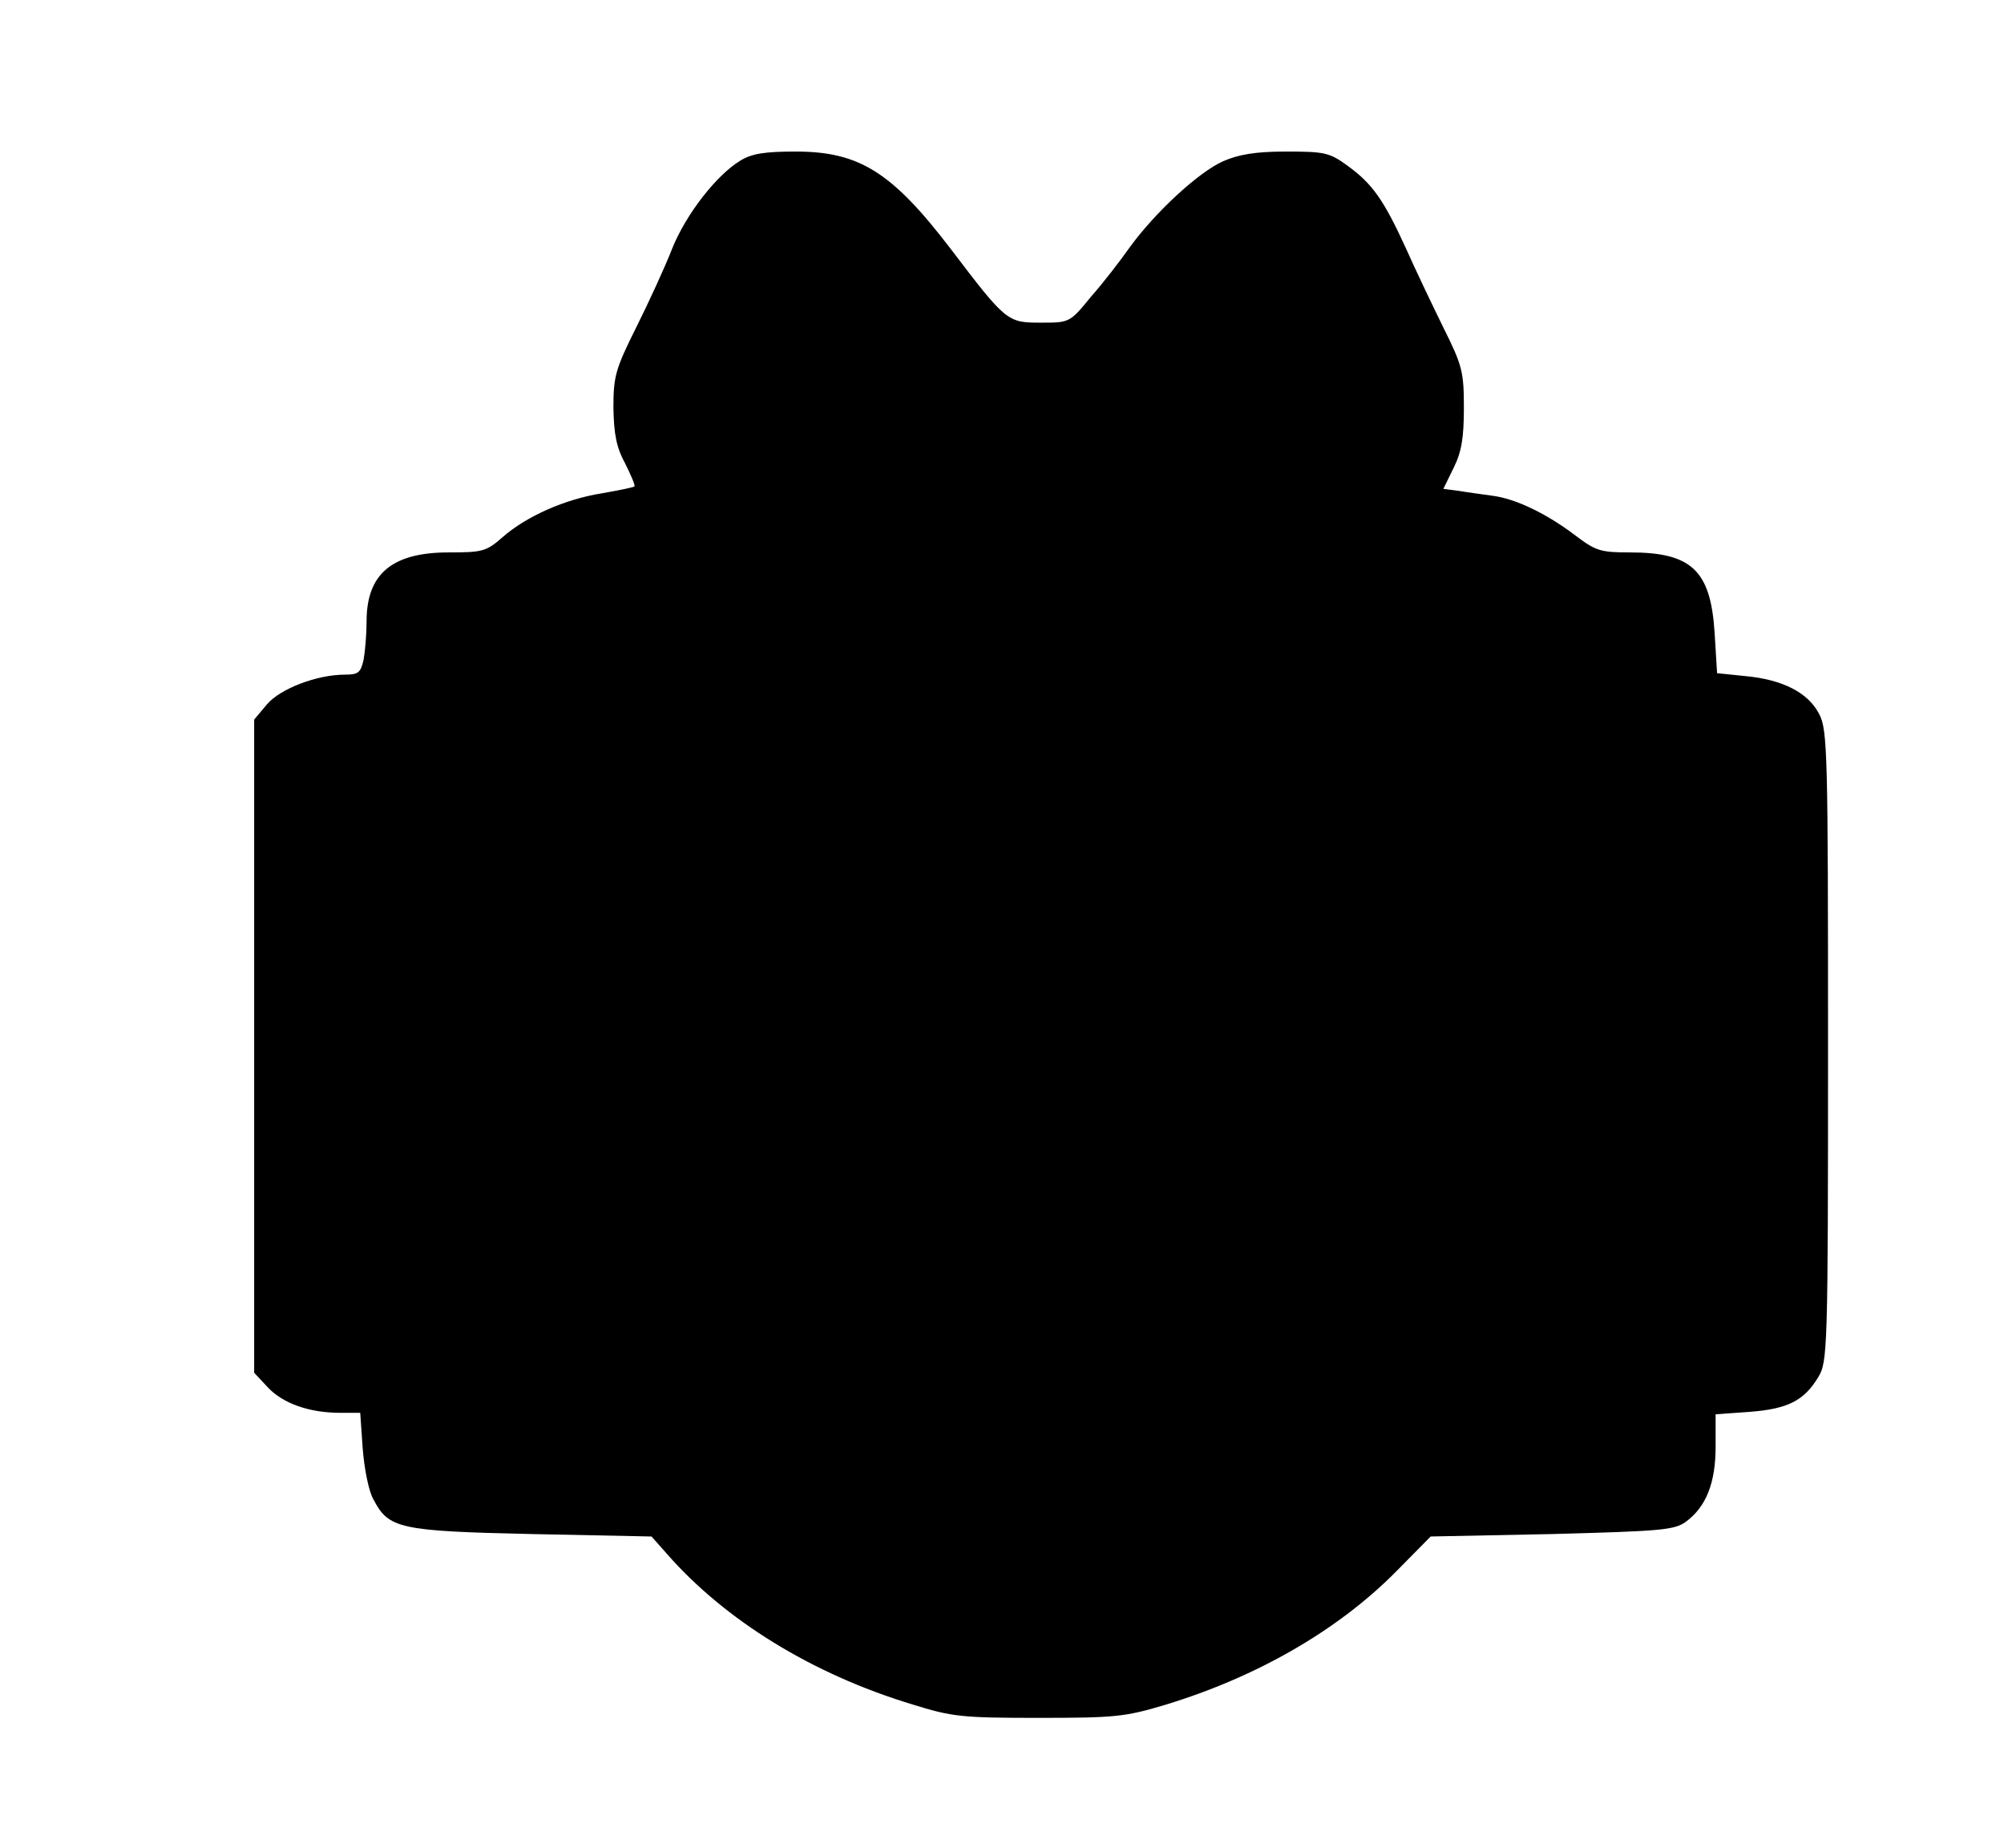
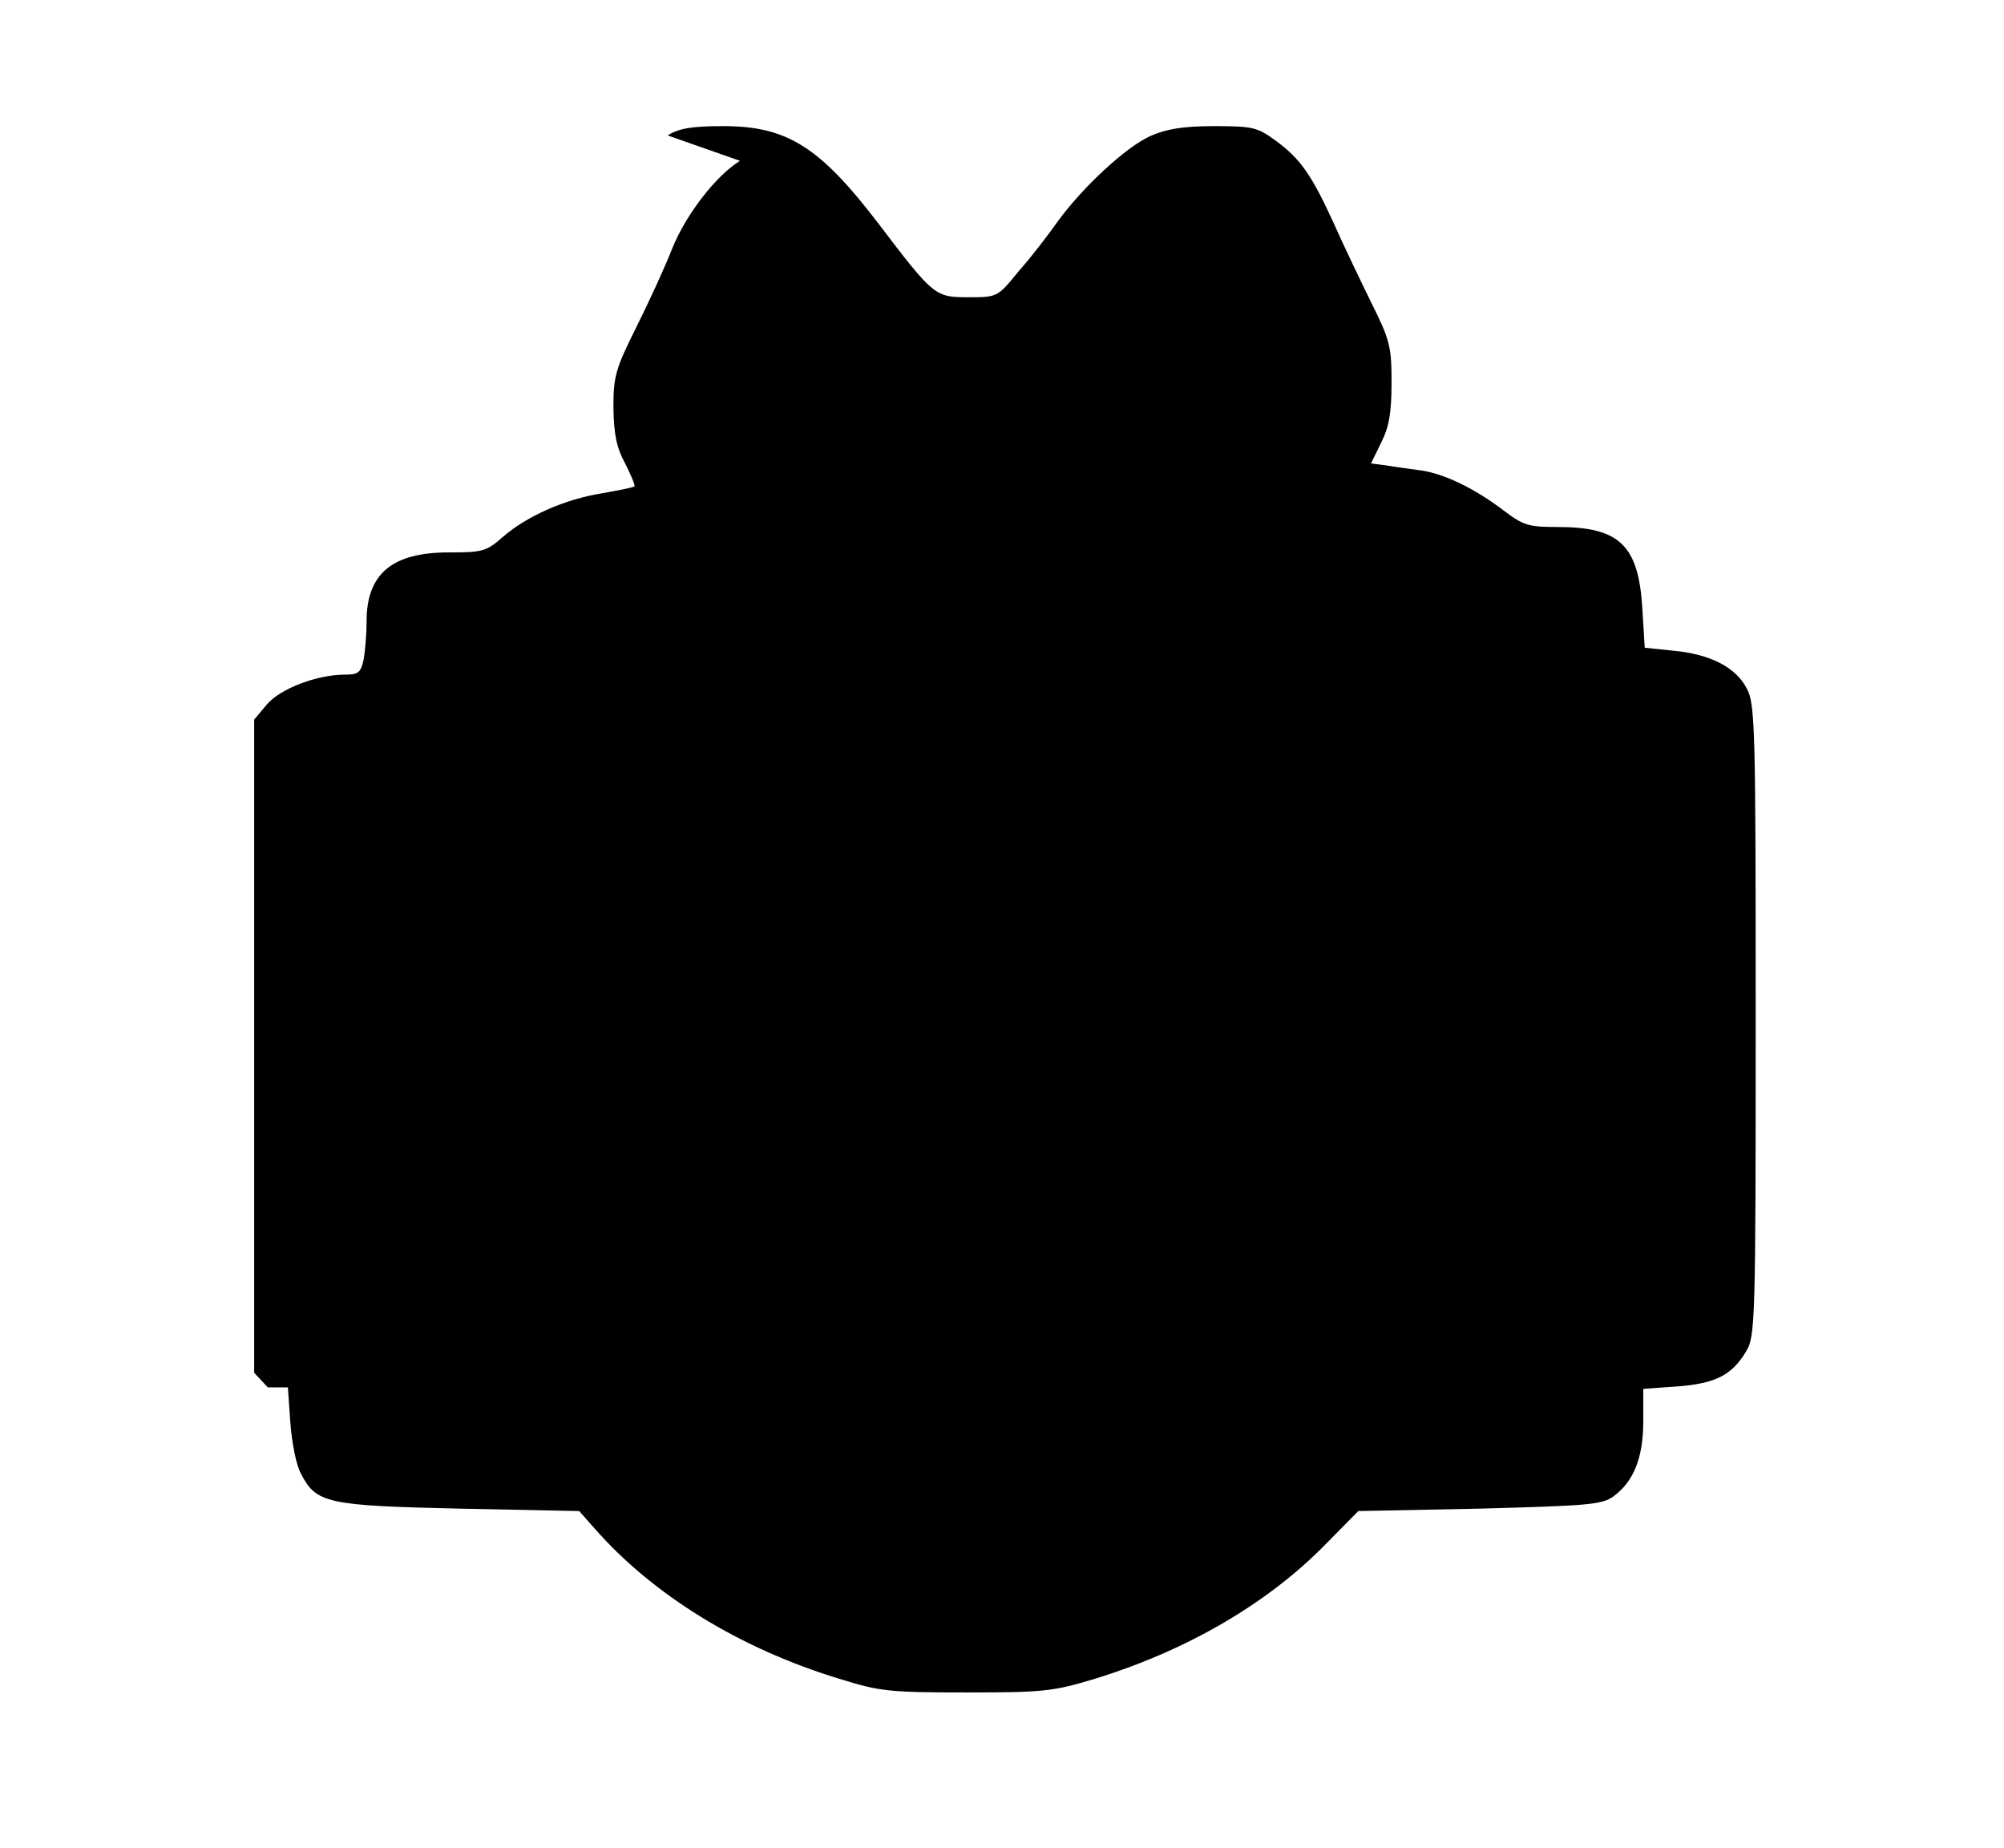
<svg xmlns="http://www.w3.org/2000/svg" version="1.0" width="410pt" height="378pt" viewBox="0 0 410 378" preserveAspectRatio="xMidYMid meet">
  <g transform="translate(0,378) scale(0.1,-0.1)" fill="#000000" stroke="none">
-     <path d="M1514 3451 c-49 -30 -111 -110 -139 -180 -14 -36 -47 -108 -73 -160 -43 -86 -47 -101 -47 -165 1 -54 6 -81 24 -114 12 -24 21 -45 19 -47 -2 -2 -32 -8 -66 -14 -76 -12 -155 -47 -204 -90 -33 -29 -41 -31 -110 -31 -116 0 -168 -44 -168 -141 0 -26 -3 -61 -6 -78 -6 -27 -11 -31 -38 -31 -58 0 -133 -29 -160 -61 l-26 -31 0 -668 0 -668 28 -30 c31 -33 85 -52 148 -52 l41 0 5 -72 c3 -40 12 -88 22 -105 31 -60 53 -65 325 -71 l244 -5 31 -35 c119 -136 297 -246 501 -308 83 -26 103 -28 260 -28 156 0 177 2 260 27 187 57 352 152 471 272 l71 72 248 5 c223 6 250 8 274 25 42 31 61 80 61 154 l0 66 70 5 c78 6 111 23 140 71 19 31 20 55 20 677 0 594 -1 648 -18 679 -22 44 -75 71 -151 78 l-58 6 -5 82 c-8 128 -47 165 -173 165 -60 0 -70 3 -111 34 -59 45 -123 76 -171 82 -21 3 -52 7 -69 10 l-31 4 21 43 c16 32 21 61 21 122 0 74 -3 87 -42 165 -23 47 -58 120 -77 163 -45 98 -68 131 -119 168 -37 27 -47 29 -126 29 -63 0 -97 -6 -129 -20 -51 -23 -139 -105 -190 -175 -19 -27 -55 -74 -80 -102 -43 -53 -44 -53 -102 -53 -69 0 -71 1 -185 151 -120 157 -187 199 -317 199 -63 0 -90 -4 -114 -19z" />
+     <path d="M1514 3451 c-49 -30 -111 -110 -139 -180 -14 -36 -47 -108 -73 -160 -43 -86 -47 -101 -47 -165 1 -54 6 -81 24 -114 12 -24 21 -45 19 -47 -2 -2 -32 -8 -66 -14 -76 -12 -155 -47 -204 -90 -33 -29 -41 -31 -110 -31 -116 0 -168 -44 -168 -141 0 -26 -3 -61 -6 -78 -6 -27 -11 -31 -38 -31 -58 0 -133 -29 -160 -61 l-26 -31 0 -668 0 -668 28 -30 l41 0 5 -72 c3 -40 12 -88 22 -105 31 -60 53 -65 325 -71 l244 -5 31 -35 c119 -136 297 -246 501 -308 83 -26 103 -28 260 -28 156 0 177 2 260 27 187 57 352 152 471 272 l71 72 248 5 c223 6 250 8 274 25 42 31 61 80 61 154 l0 66 70 5 c78 6 111 23 140 71 19 31 20 55 20 677 0 594 -1 648 -18 679 -22 44 -75 71 -151 78 l-58 6 -5 82 c-8 128 -47 165 -173 165 -60 0 -70 3 -111 34 -59 45 -123 76 -171 82 -21 3 -52 7 -69 10 l-31 4 21 43 c16 32 21 61 21 122 0 74 -3 87 -42 165 -23 47 -58 120 -77 163 -45 98 -68 131 -119 168 -37 27 -47 29 -126 29 -63 0 -97 -6 -129 -20 -51 -23 -139 -105 -190 -175 -19 -27 -55 -74 -80 -102 -43 -53 -44 -53 -102 -53 -69 0 -71 1 -185 151 -120 157 -187 199 -317 199 -63 0 -90 -4 -114 -19z" />
  </g>
</svg>